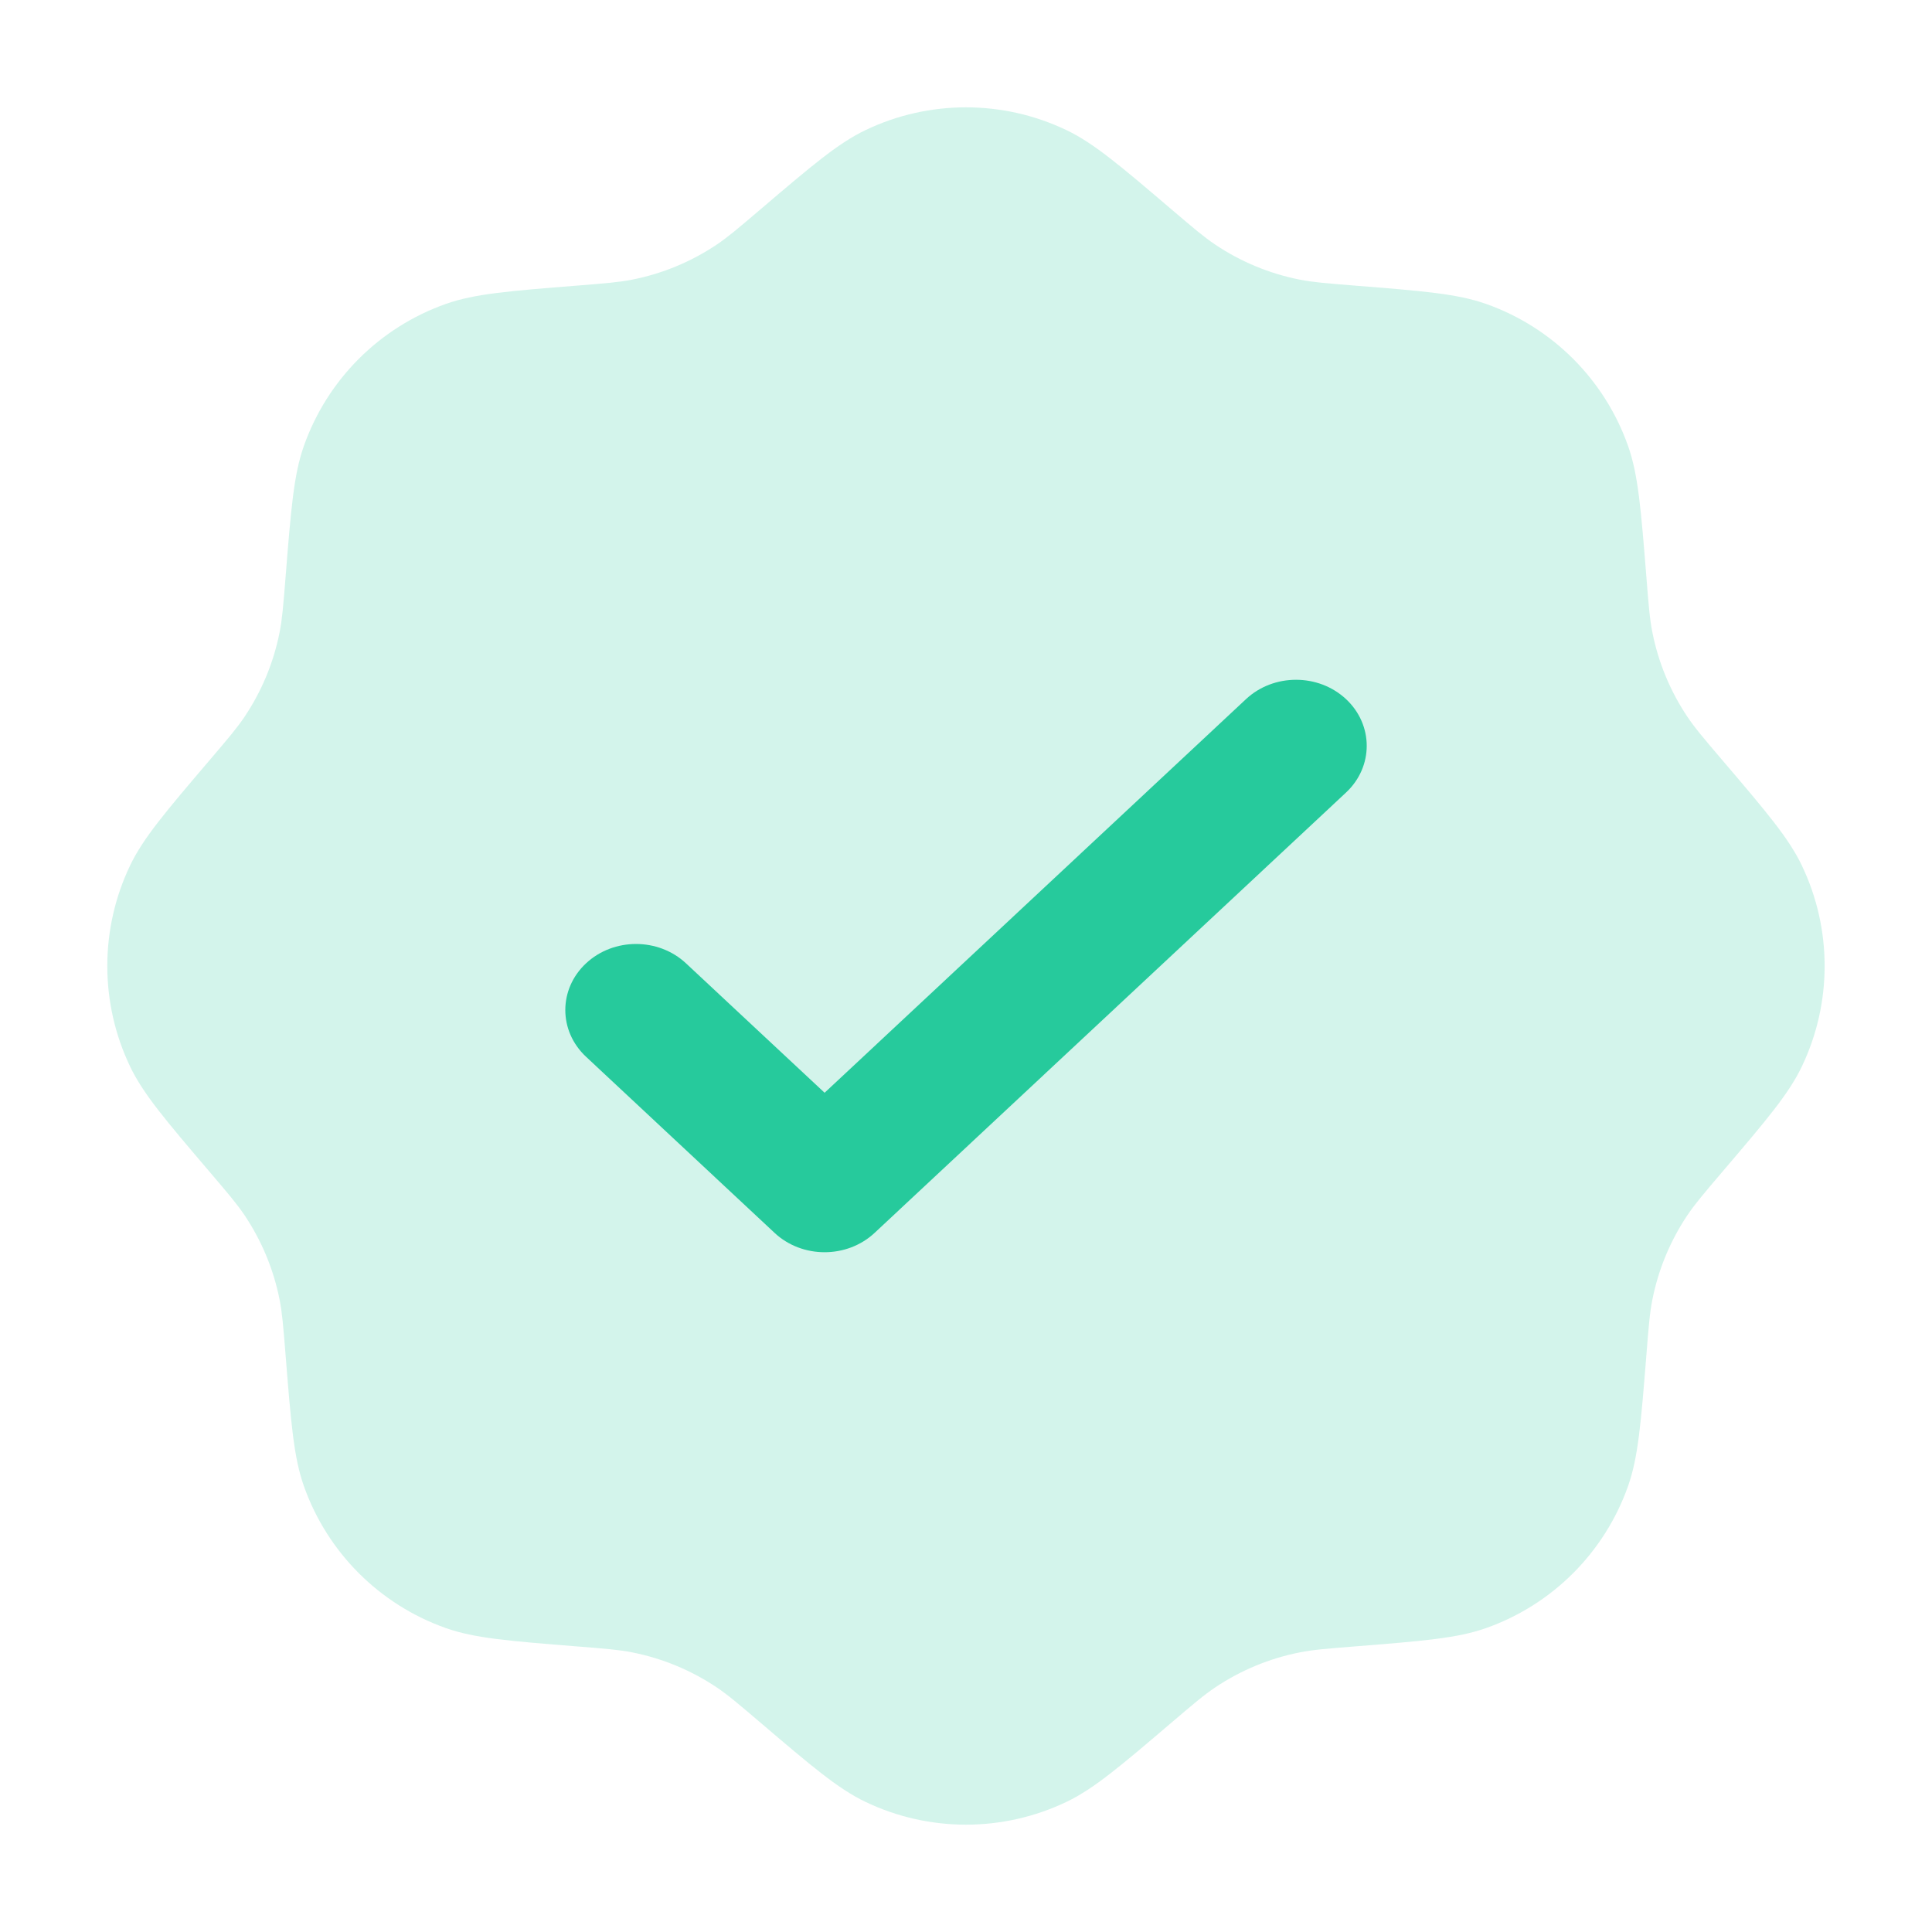
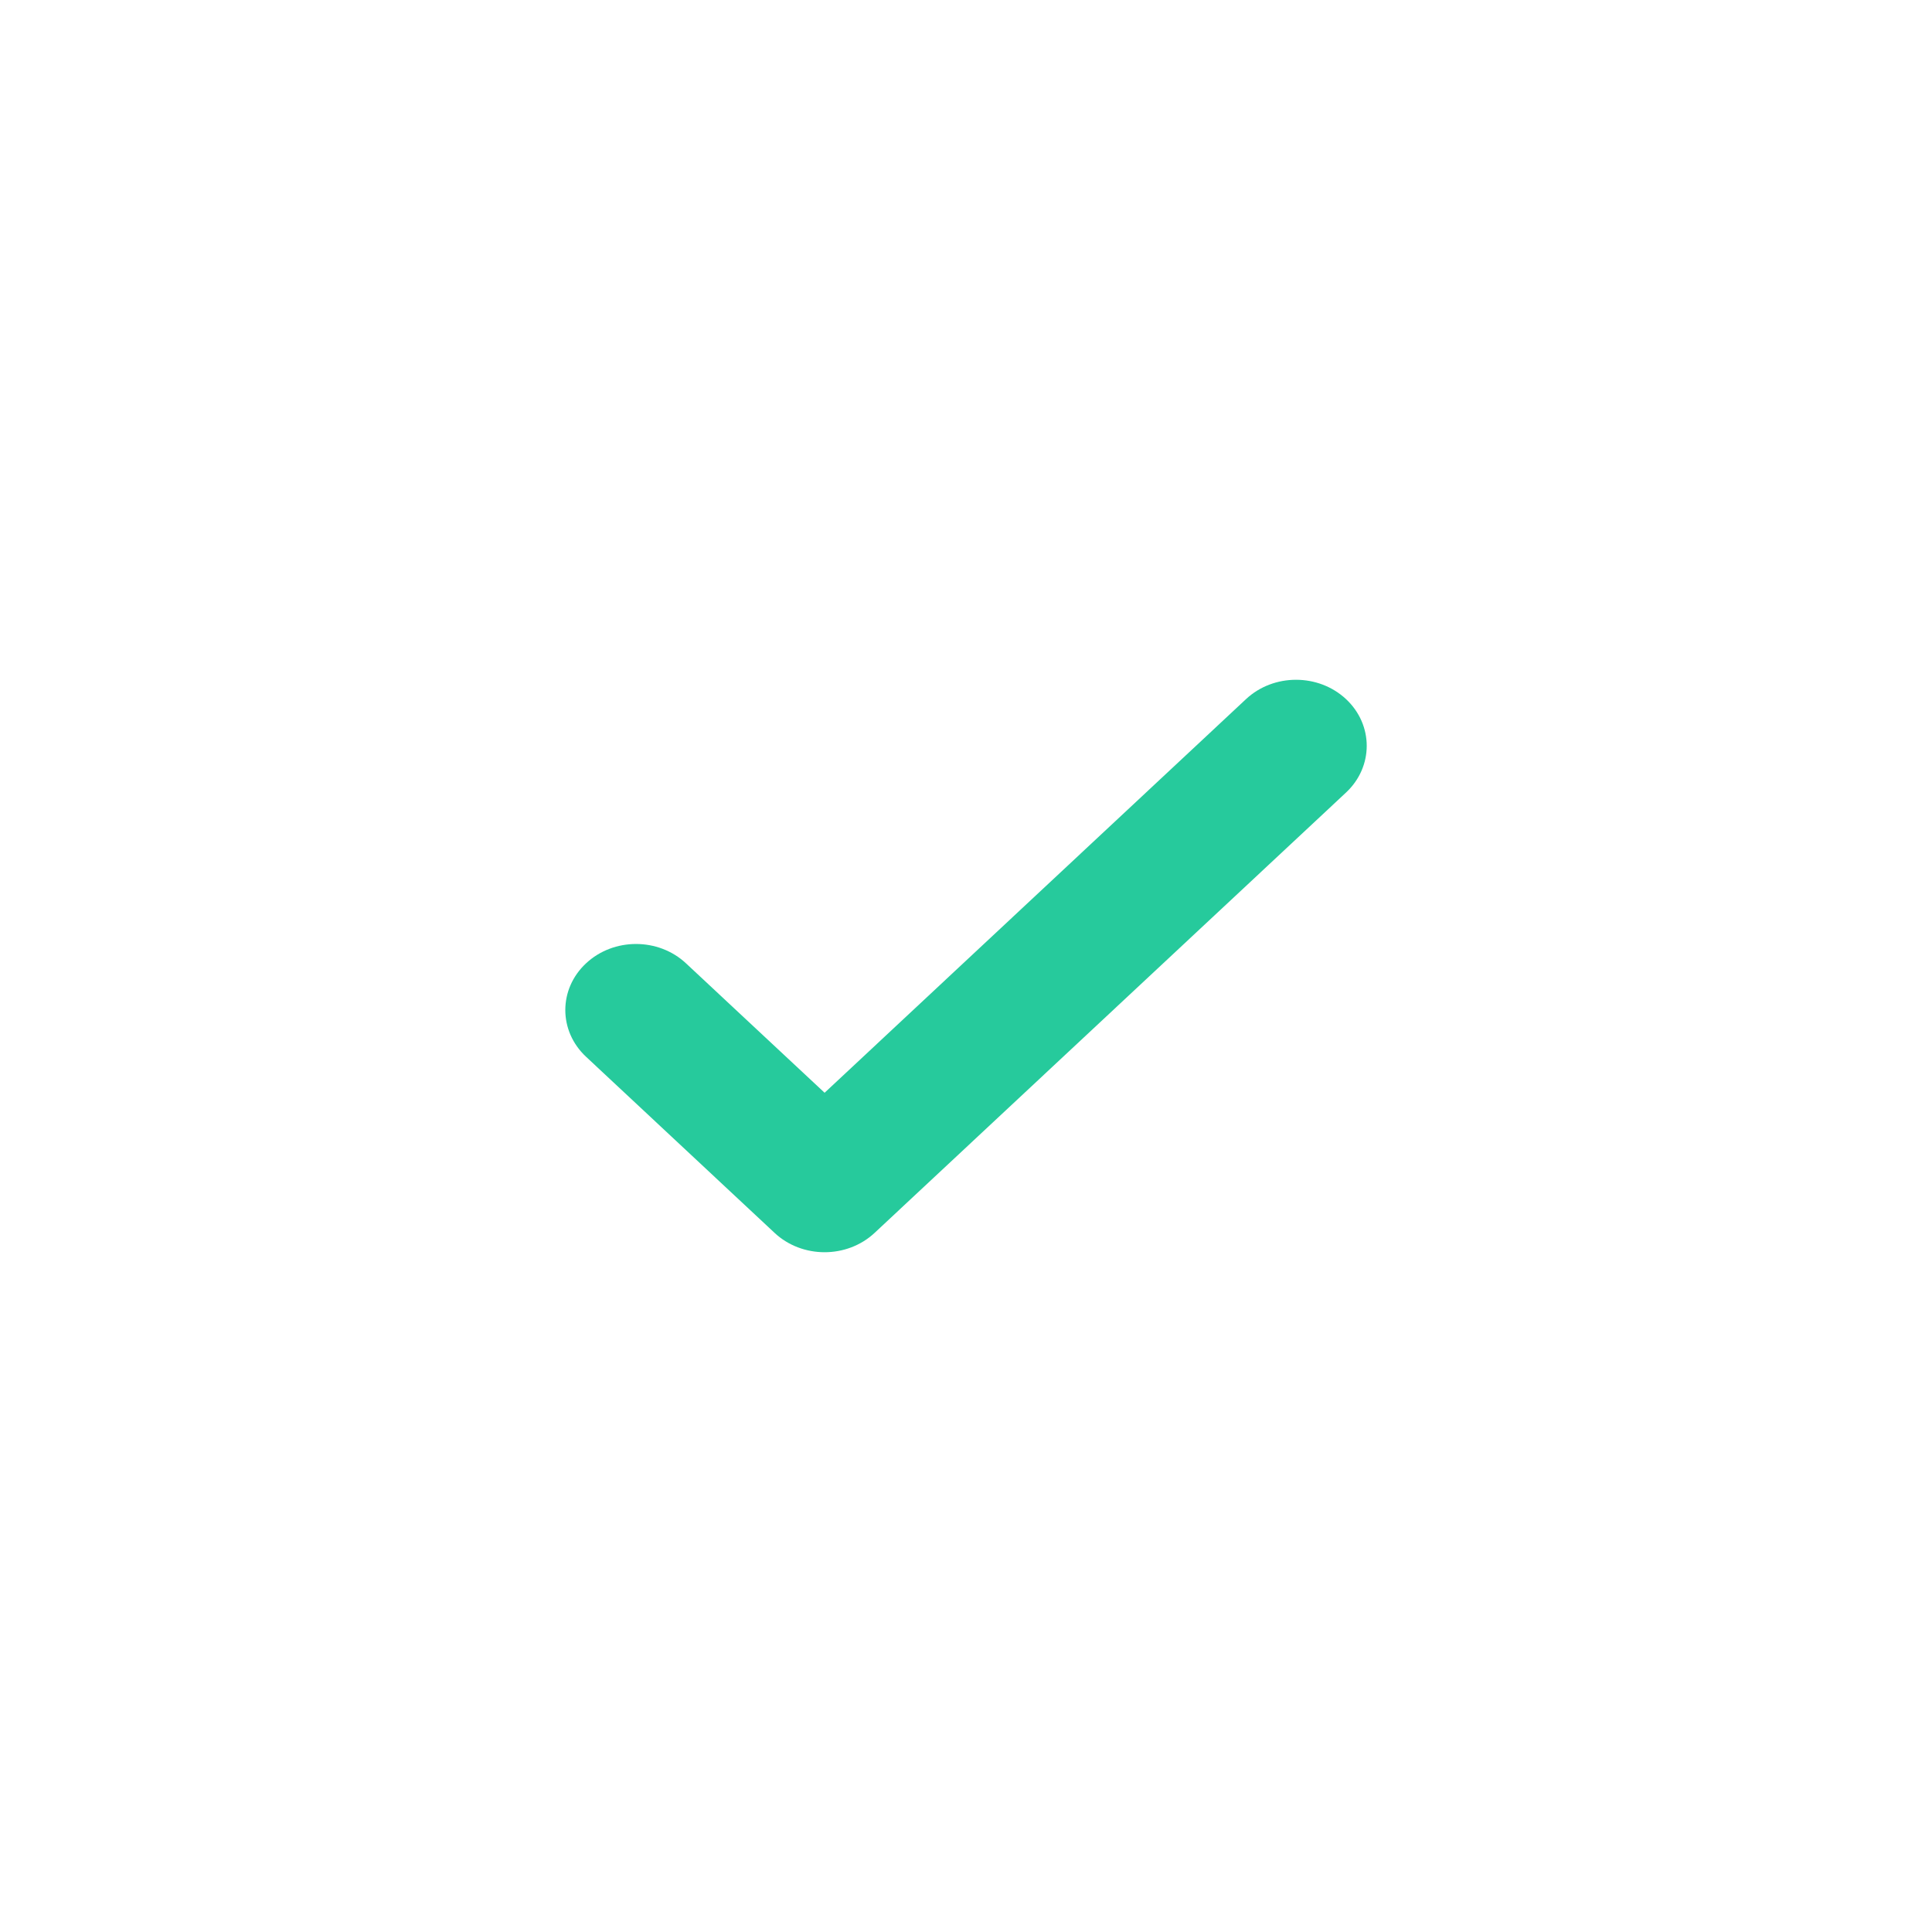
<svg xmlns="http://www.w3.org/2000/svg" width="64" height="64" viewBox="0 0 64 64" fill="none">
-   <path opacity="0.2" d="M25.151 6.97C24.458 7.56 24.112 7.855 23.742 8.103C22.894 8.672 21.942 9.066 20.94 9.264C20.503 9.35 20.05 9.386 19.142 9.459C16.863 9.64 15.723 9.731 14.772 10.067C12.573 10.844 10.843 12.574 10.066 14.773C9.73 15.724 9.639 16.864 9.458 19.143C9.385 20.051 9.349 20.504 9.263 20.941C9.065 21.943 8.671 22.895 8.102 23.743C7.854 24.113 7.559 24.459 6.969 25.152C5.486 26.892 4.744 27.762 4.309 28.672C3.303 30.777 3.303 33.223 4.309 35.328C4.744 36.238 5.486 37.108 6.969 38.848C7.559 39.541 7.854 39.888 8.102 40.257C8.671 41.105 9.065 42.057 9.263 43.059C9.349 43.496 9.385 43.95 9.458 44.857C9.639 47.136 9.73 48.276 10.066 49.227C10.843 51.426 12.573 53.156 14.772 53.933C15.723 54.269 16.863 54.36 19.142 54.542C20.049 54.614 20.503 54.65 20.94 54.737C21.942 54.934 22.894 55.329 23.742 55.897C24.112 56.145 24.458 56.44 25.151 57.03C26.891 58.514 27.762 59.255 28.671 59.69C30.776 60.696 33.222 60.696 35.327 59.69C36.237 59.255 37.107 58.514 38.847 57.03C39.54 56.44 39.886 56.145 40.256 55.897C41.104 55.329 42.056 54.934 43.058 54.737C43.495 54.65 43.949 54.614 44.856 54.542C47.135 54.36 48.275 54.269 49.226 53.933C51.425 53.156 53.155 51.426 53.932 49.227C54.268 48.276 54.359 47.136 54.541 44.857C54.613 43.95 54.649 43.496 54.736 43.059C54.933 42.057 55.328 41.105 55.896 40.257C56.144 39.888 56.439 39.541 57.029 38.848C58.513 37.108 59.254 36.238 59.689 35.328C60.695 33.223 60.695 30.777 59.689 28.672C59.254 27.762 58.513 26.892 57.029 25.152C56.439 24.459 56.144 24.113 55.896 23.743C55.328 22.895 54.933 21.943 54.736 20.941C54.649 20.504 54.613 20.051 54.541 19.143C54.359 16.864 54.268 15.724 53.932 14.773C53.155 12.574 51.425 10.844 49.226 10.067C48.275 9.731 47.135 9.64 44.856 9.459C43.949 9.386 43.495 9.35 43.058 9.264C42.056 9.066 41.104 8.672 40.256 8.103C39.886 7.855 39.54 7.56 38.847 6.97C37.107 5.487 36.237 4.745 35.327 4.31C33.222 3.304 30.776 3.304 28.671 4.31C27.762 4.745 26.891 5.487 25.151 6.97Z" fill="#26CA9C" />
  <path d="M44.589 26.254C45.503 25.399 45.503 24.014 44.589 23.159C43.674 22.305 42.191 22.305 41.276 23.159L27.316 36.199L22.725 31.912C21.811 31.057 20.327 31.057 19.413 31.912C18.498 32.766 18.498 34.151 19.413 35.006L25.659 40.841C26.574 41.695 28.057 41.695 28.972 40.841L44.589 26.254Z" fill="#26CA9C" />
</svg>